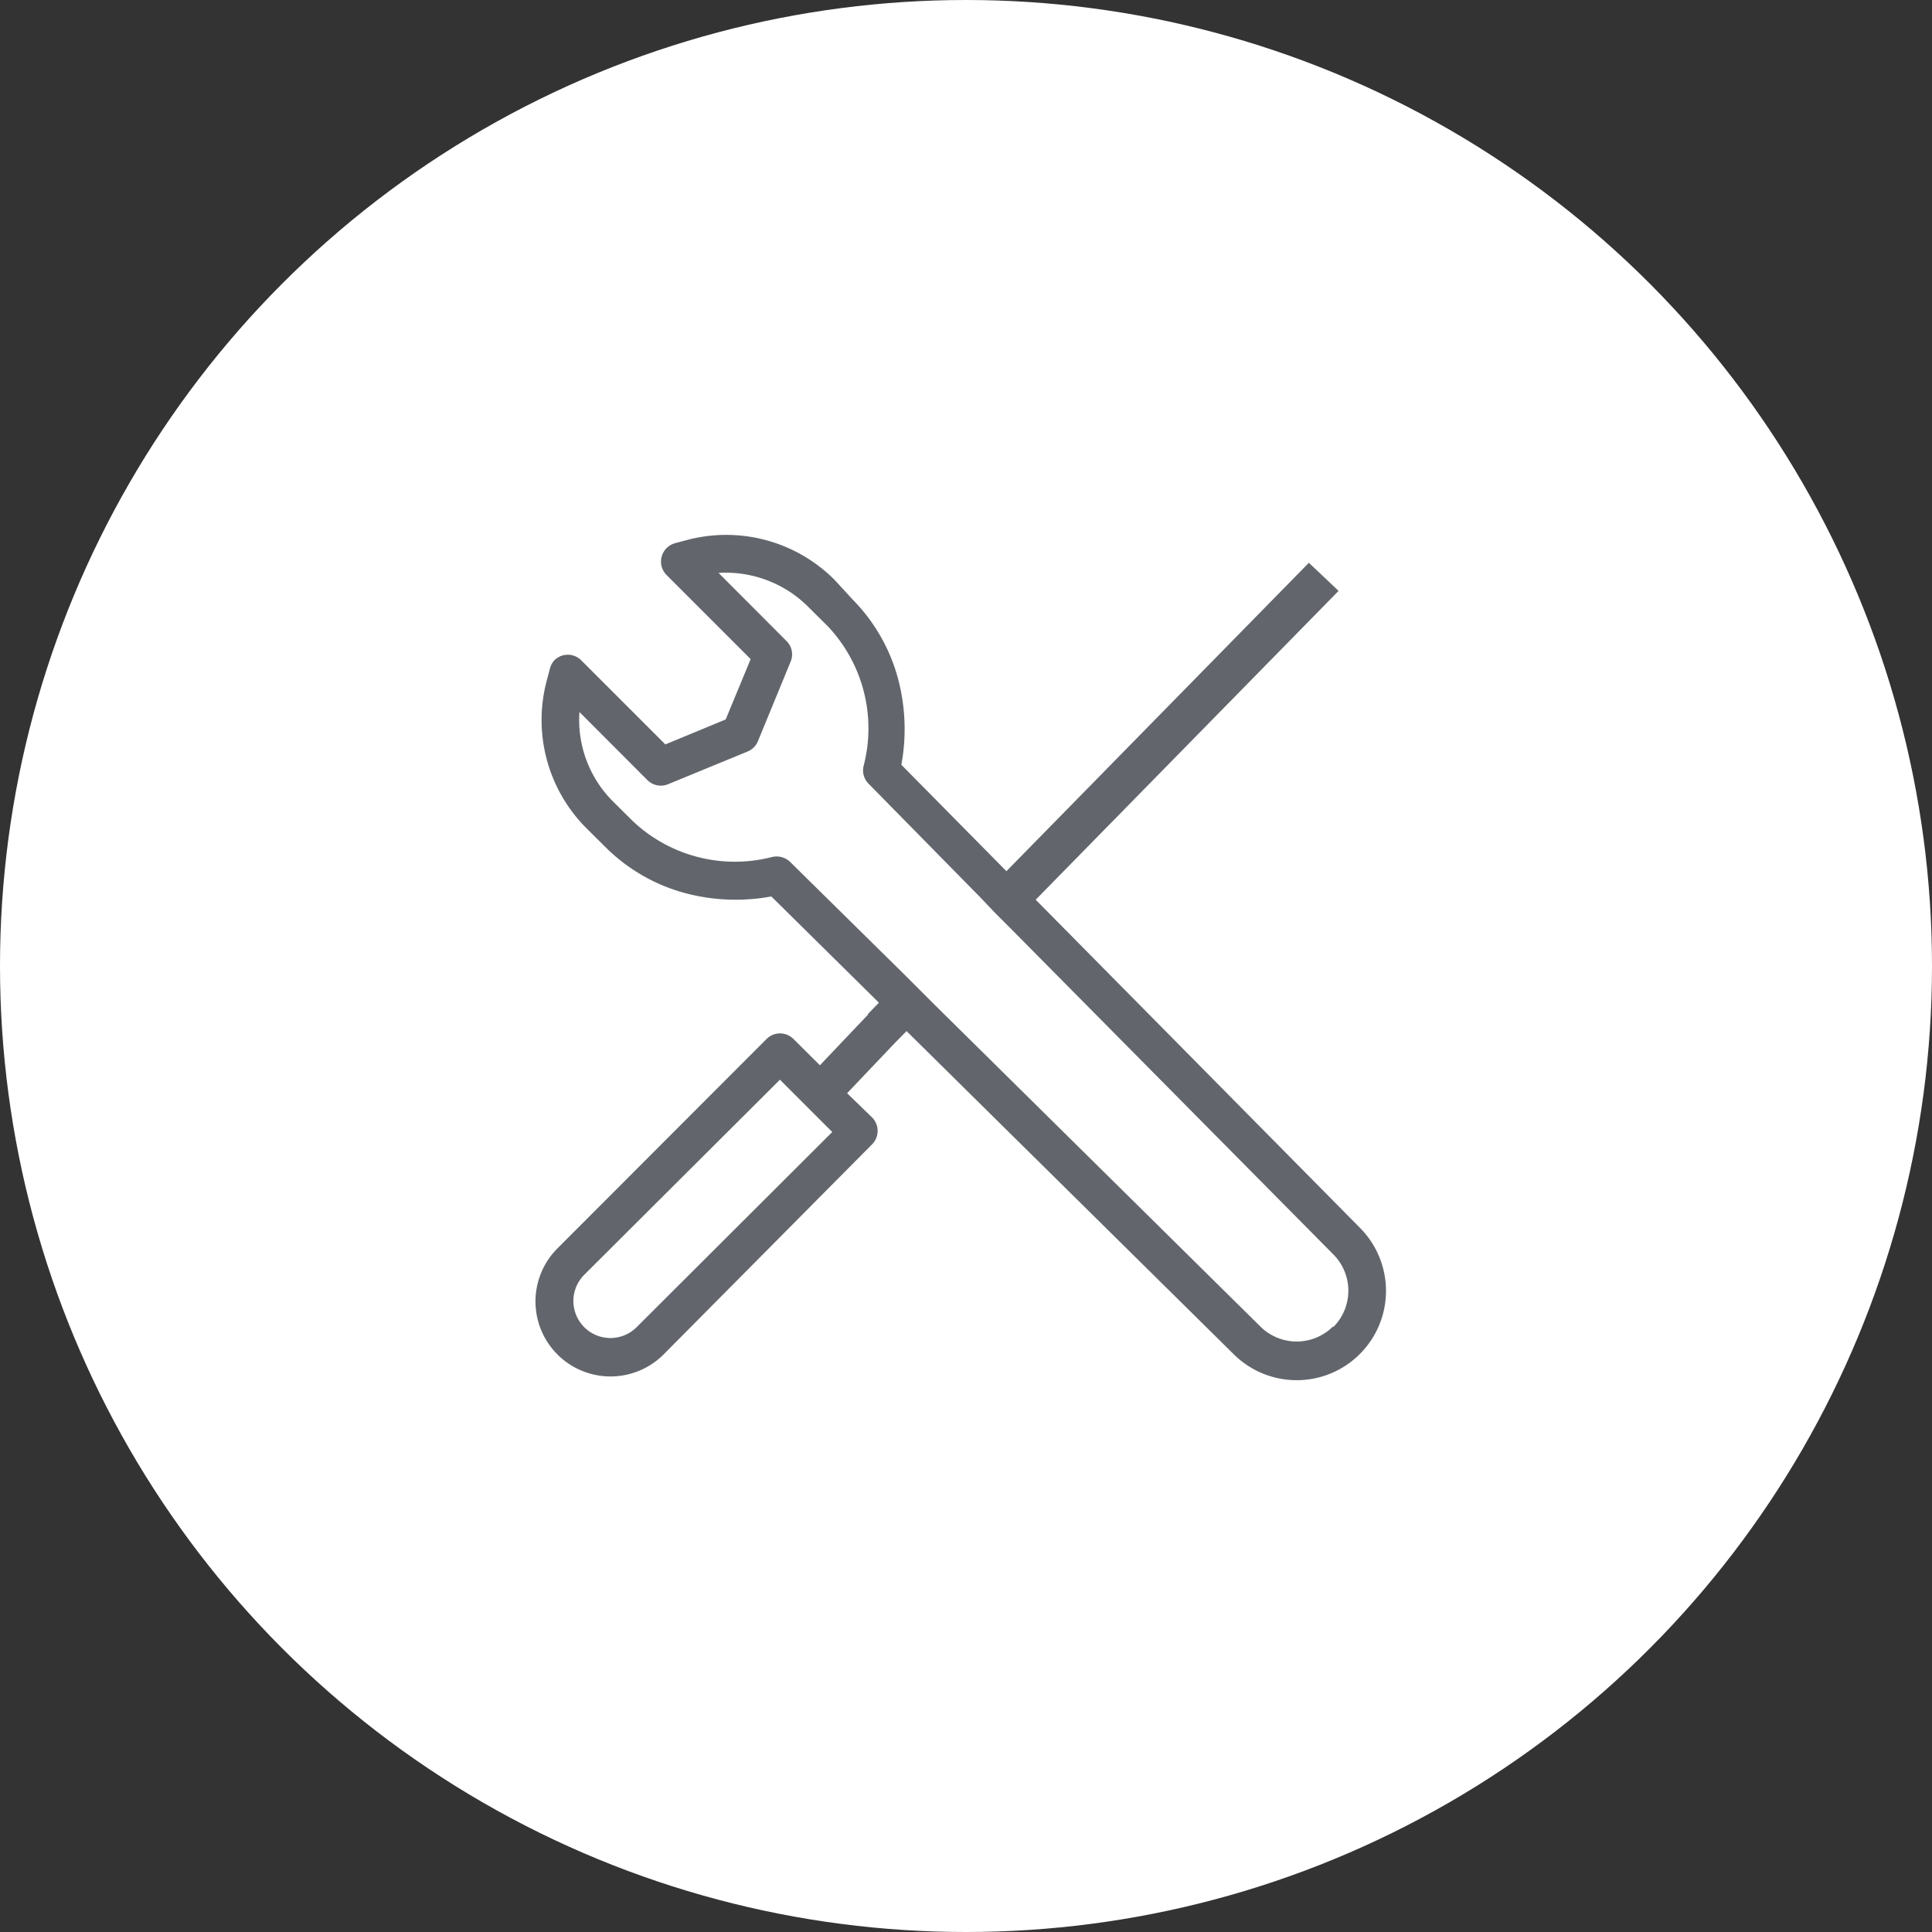
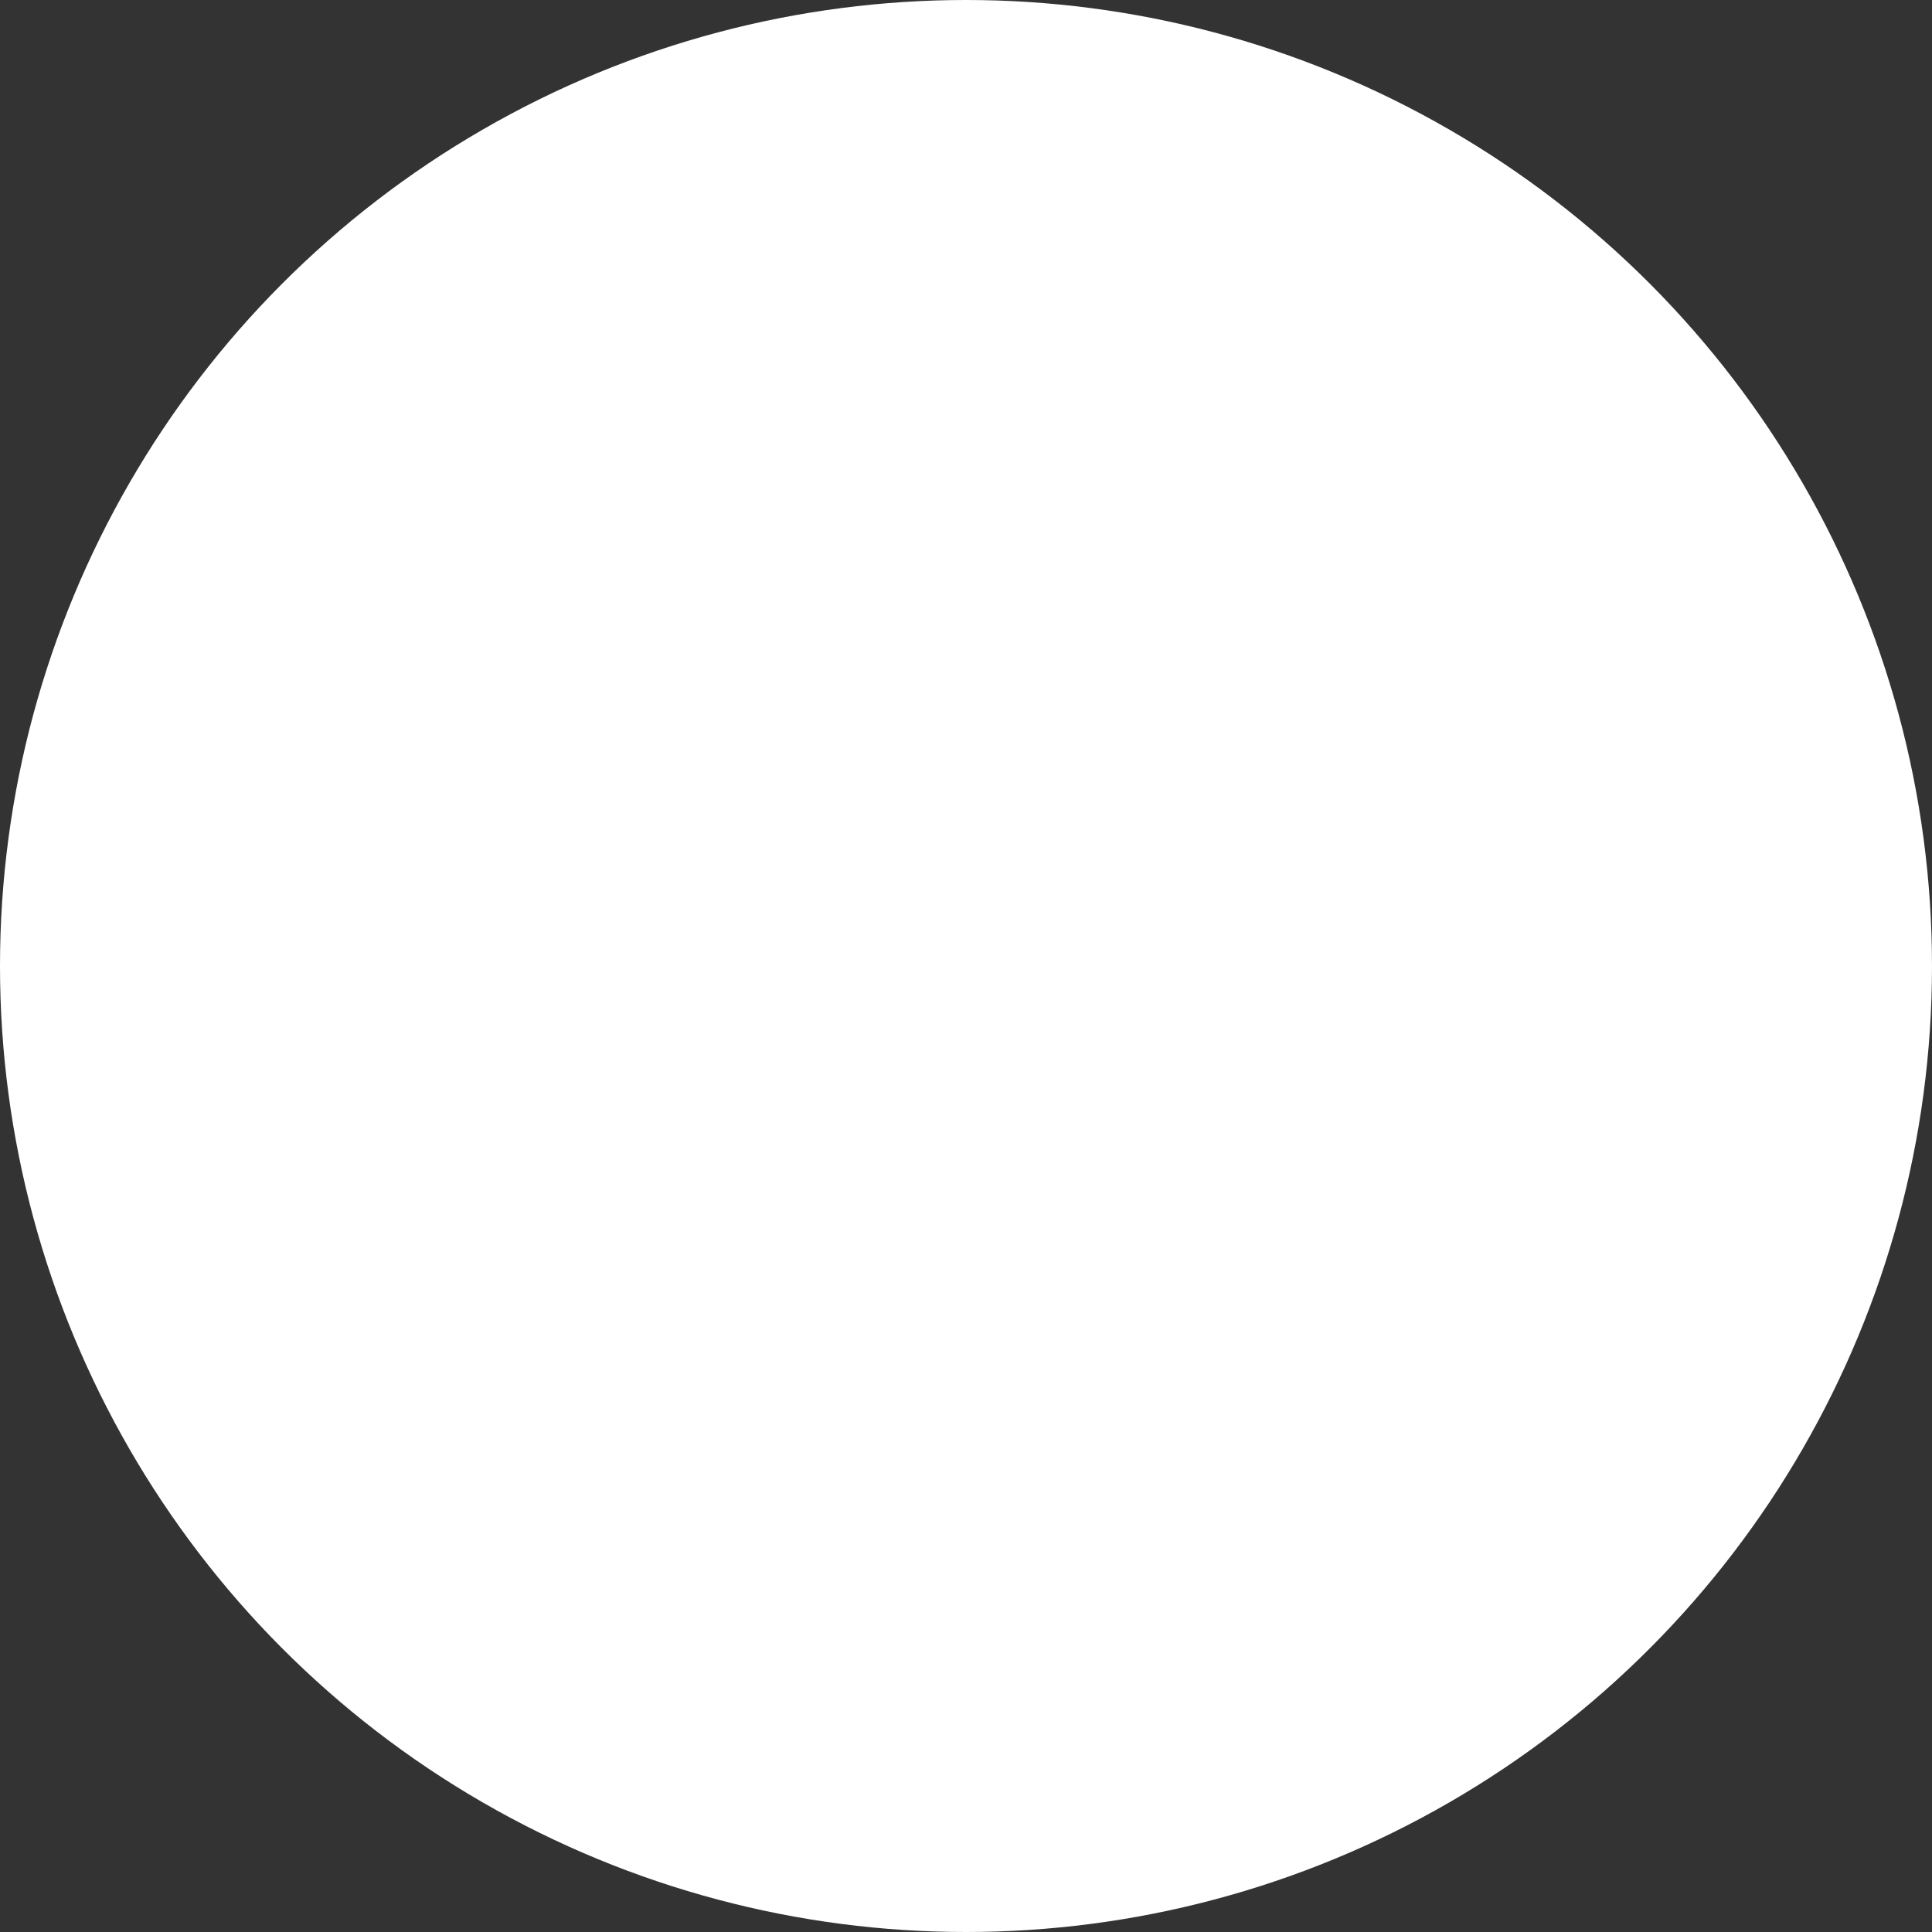
<svg xmlns="http://www.w3.org/2000/svg" viewBox="0 0 130 130">
  <rect x="0" y="0" width="130" height="130" fill="#333333" stroke="none" />
  <defs>
    <clipPath id="clip-path">
-       <rect x="36" y="36" width="57.25" height="56.84" fill="none" />
-     </clipPath>
+       </clipPath>
  </defs>
  <g id="Ebene_2" data-name="Ebene 2">
    <g id="Ebene_1-2" data-name="Ebene 1">
      <circle id="Ellipse_8" data-name="Ellipse 8" cx="65" cy="65" r="65" fill="#fff" />
      <g id="Gruppe_676" data-name="Gruppe 676">
        <g clip-path="url(#clip-path)">
          <g id="Gruppe_675" data-name="Gruppe 675">
-             <path id="Pfad_229" data-name="Pfad 229" d="M89.68,89.27a3.46,3.46,0,0,1-4.86,0l-22-21.73-1-1-1-1L53.17,58a1.32,1.32,0,0,0-1.24-.33,10,10,0,0,1-9.35-2.42l-1.35-1.34a7.74,7.74,0,0,1-2.24-6l4.57,4.58a1.28,1.28,0,0,0,1.39.28l5.35-2.2a1.27,1.27,0,0,0,.7-.7l2.2-5.35a1.26,1.26,0,0,0-.28-1.39l-4.57-4.58a7.84,7.84,0,0,1,6,2.25l1.35,1.34a10,10,0,0,1,2.42,9.36,1.27,1.27,0,0,0,.32,1.23L66,60.42l.95,1,1,1,21.78,22a3.46,3.46,0,0,1,0,4.86m-46.87,0h0a2.49,2.49,0,0,1-3.57-3.48h0L52.48,72.65,56,76.17Zm15.54-21-3.23,3.4-1.78-1.77a1.28,1.28,0,0,0-1.81,0L37.51,84a5,5,0,0,0,7.14,7.14h0L58.68,77a1.28,1.28,0,0,0,0-1.81L57,73.56l3.26-3.43.74-.75L83,91.11a6,6,0,0,0,8.5-8.5L69.69,60.54,90.07,39.76l-1-.95-1-.94L67.72,58.62l-7.07-7.16a13.19,13.19,0,0,0-.08-5.2,12,12,0,0,0-3.18-5.9L56.14,39a10.3,10.3,0,0,0-9.93-2.66l-.79.21a1.29,1.29,0,0,0-.9,1.57,1.32,1.32,0,0,0,.33.57l5.66,5.66-1.68,4.06-4.06,1.68-5.66-5.66a1.28,1.28,0,0,0-1.81,0A1.32,1.32,0,0,0,37,45l-.21.79a10.3,10.3,0,0,0,2.66,9.93l1.35,1.34a12,12,0,0,0,5.9,3.18,13.19,13.19,0,0,0,5.2.08l7.24,7.15-.74.76" fill="#62666c" />
+             <path id="Pfad_229" data-name="Pfad 229" d="M89.68,89.27a3.46,3.46,0,0,1-4.86,0l-22-21.73-1-1-1-1L53.17,58a1.32,1.32,0,0,0-1.24-.33,10,10,0,0,1-9.35-2.42a7.74,7.74,0,0,1-2.24-6l4.57,4.58a1.28,1.28,0,0,0,1.39.28l5.35-2.2a1.27,1.27,0,0,0,.7-.7l2.2-5.35a1.26,1.26,0,0,0-.28-1.39l-4.57-4.58a7.84,7.84,0,0,1,6,2.25l1.35,1.34a10,10,0,0,1,2.42,9.36,1.27,1.27,0,0,0,.32,1.23L66,60.42l.95,1,1,1,21.78,22a3.46,3.46,0,0,1,0,4.86m-46.87,0h0a2.49,2.49,0,0,1-3.57-3.48h0L52.48,72.65,56,76.17Zm15.54-21-3.23,3.4-1.78-1.77a1.28,1.28,0,0,0-1.81,0L37.51,84a5,5,0,0,0,7.14,7.14h0L58.68,77a1.28,1.28,0,0,0,0-1.81L57,73.56l3.26-3.43.74-.75L83,91.11a6,6,0,0,0,8.5-8.5L69.69,60.54,90.07,39.76l-1-.95-1-.94L67.72,58.62l-7.07-7.16a13.19,13.19,0,0,0-.08-5.2,12,12,0,0,0-3.18-5.9L56.14,39a10.3,10.3,0,0,0-9.93-2.66l-.79.21a1.29,1.29,0,0,0-.9,1.57,1.32,1.32,0,0,0,.33.57l5.66,5.66-1.68,4.06-4.06,1.68-5.66-5.66a1.28,1.28,0,0,0-1.81,0A1.32,1.32,0,0,0,37,45l-.21.79a10.3,10.3,0,0,0,2.66,9.93l1.35,1.34a12,12,0,0,0,5.9,3.18,13.19,13.19,0,0,0,5.2.08l7.24,7.15-.74.76" fill="#62666c" />
          </g>
        </g>
      </g>
    </g>
  </g>
</svg>